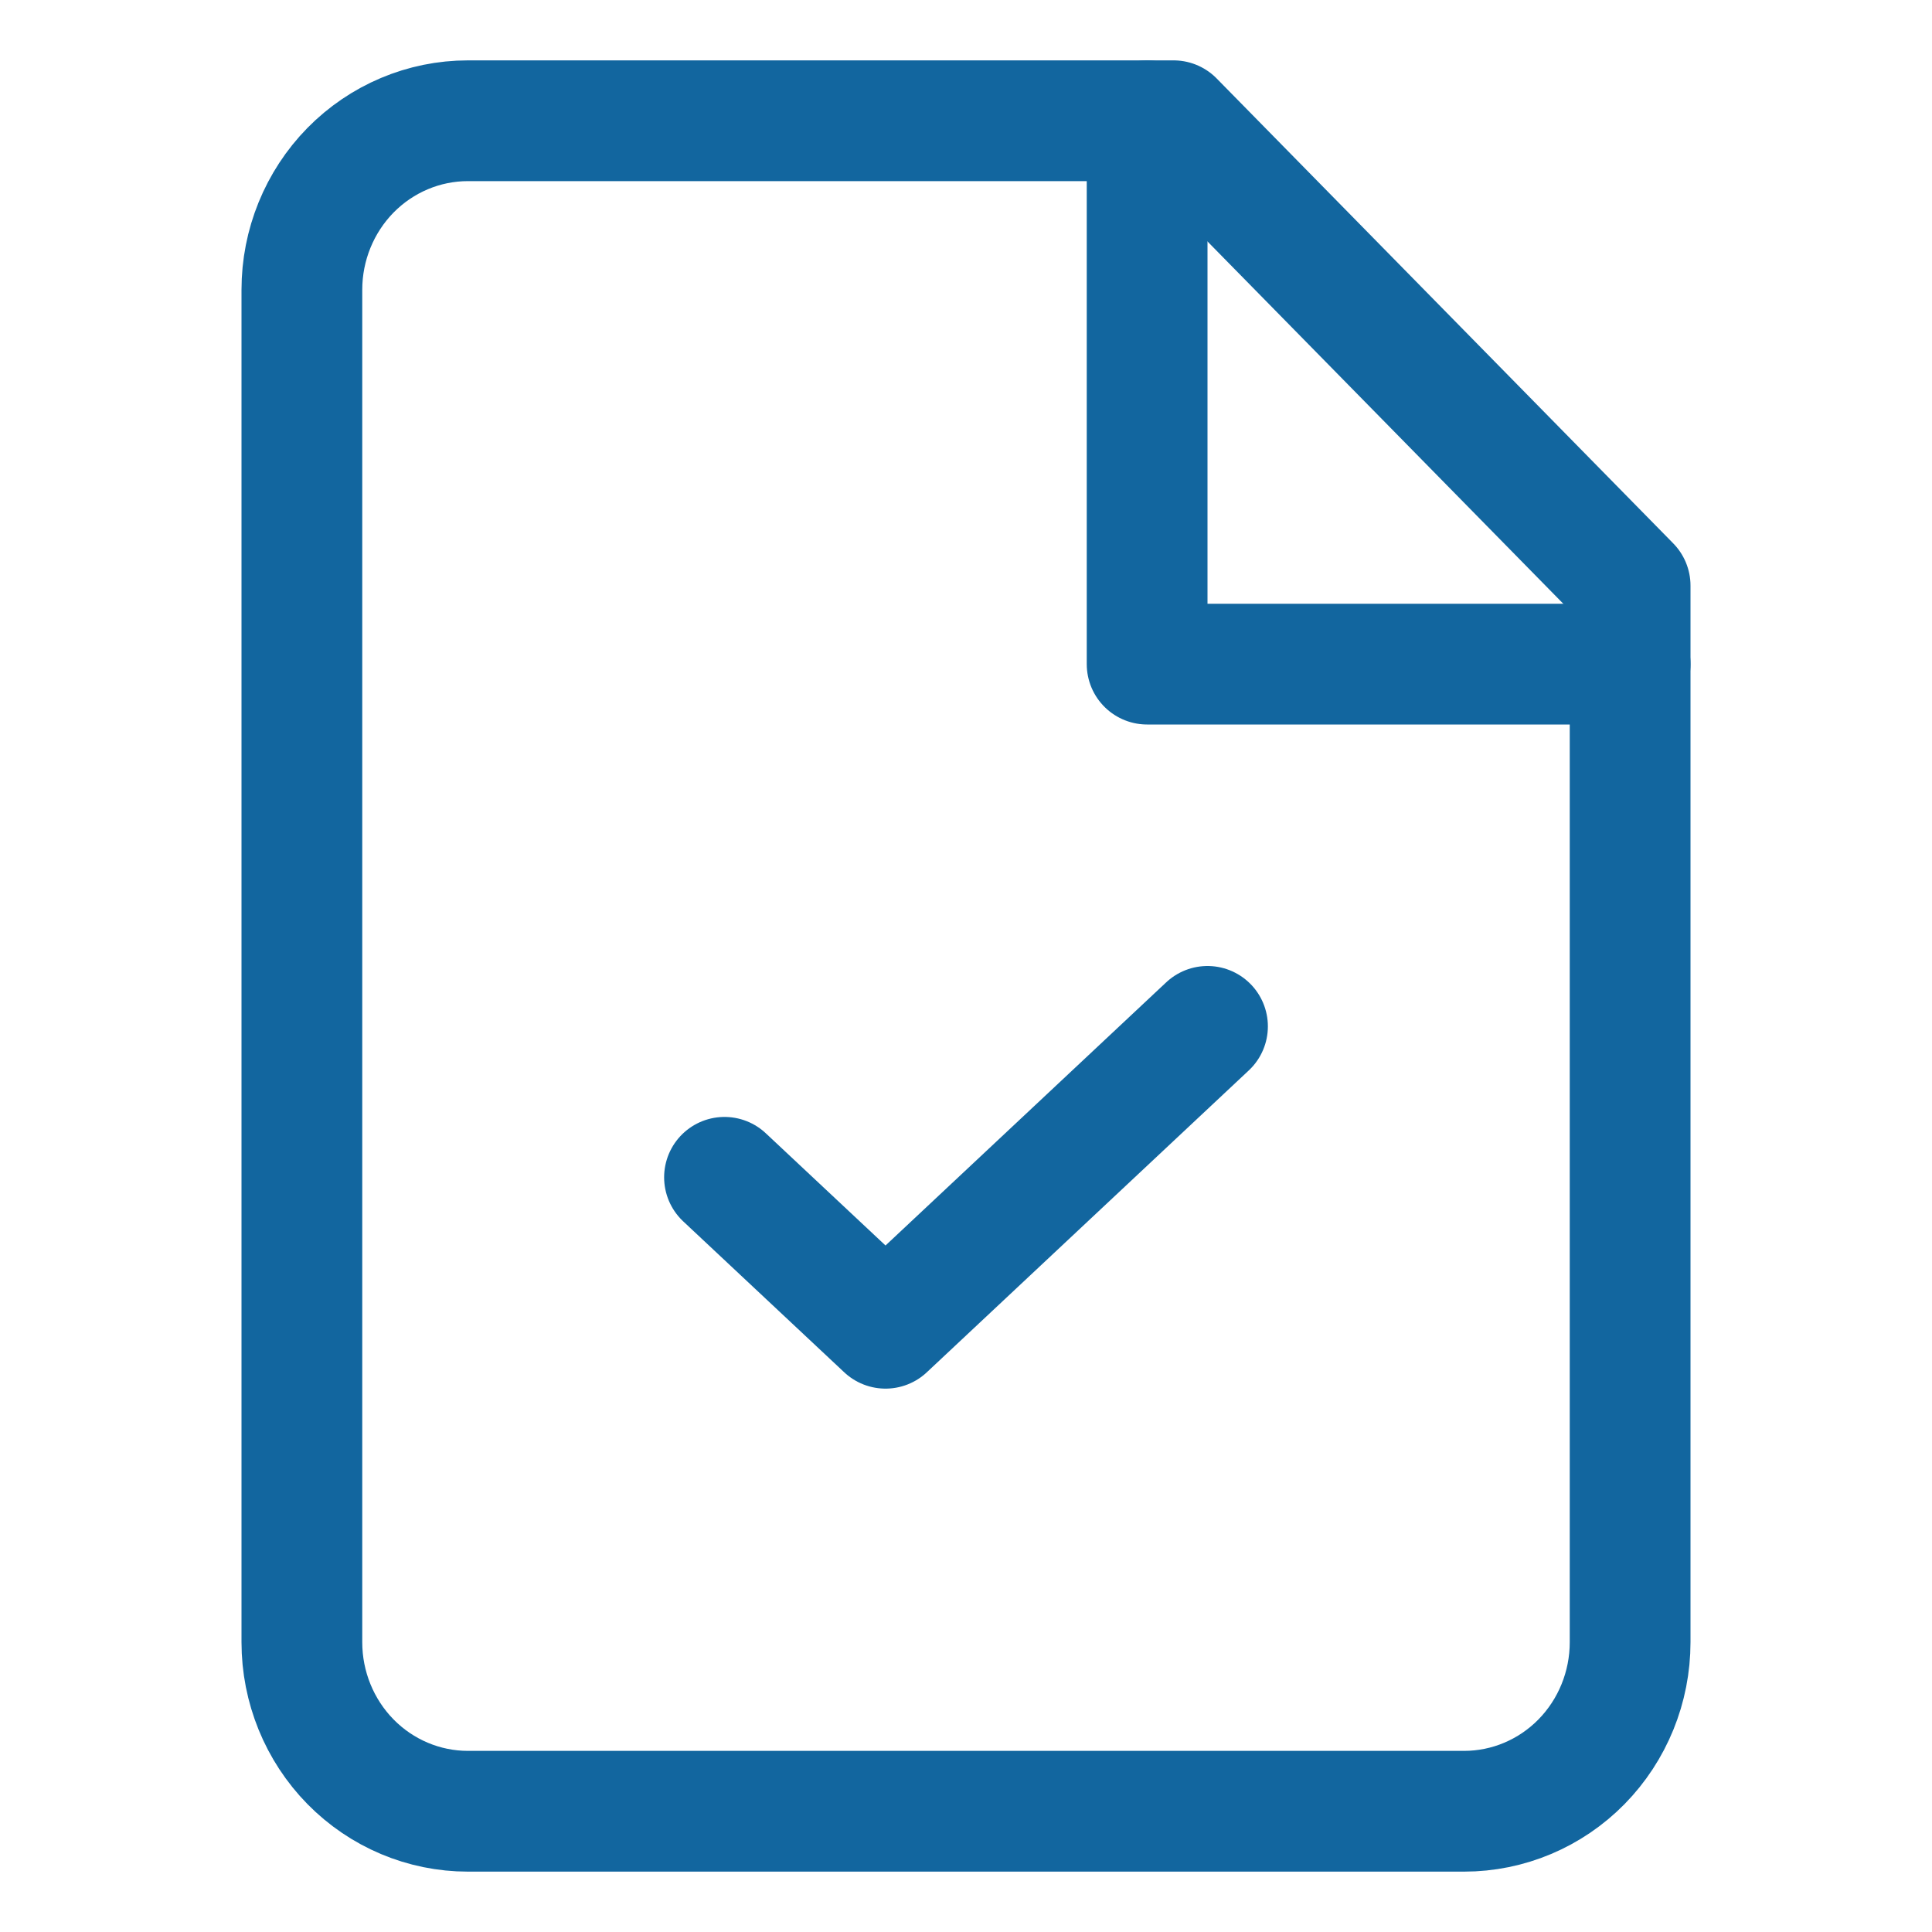
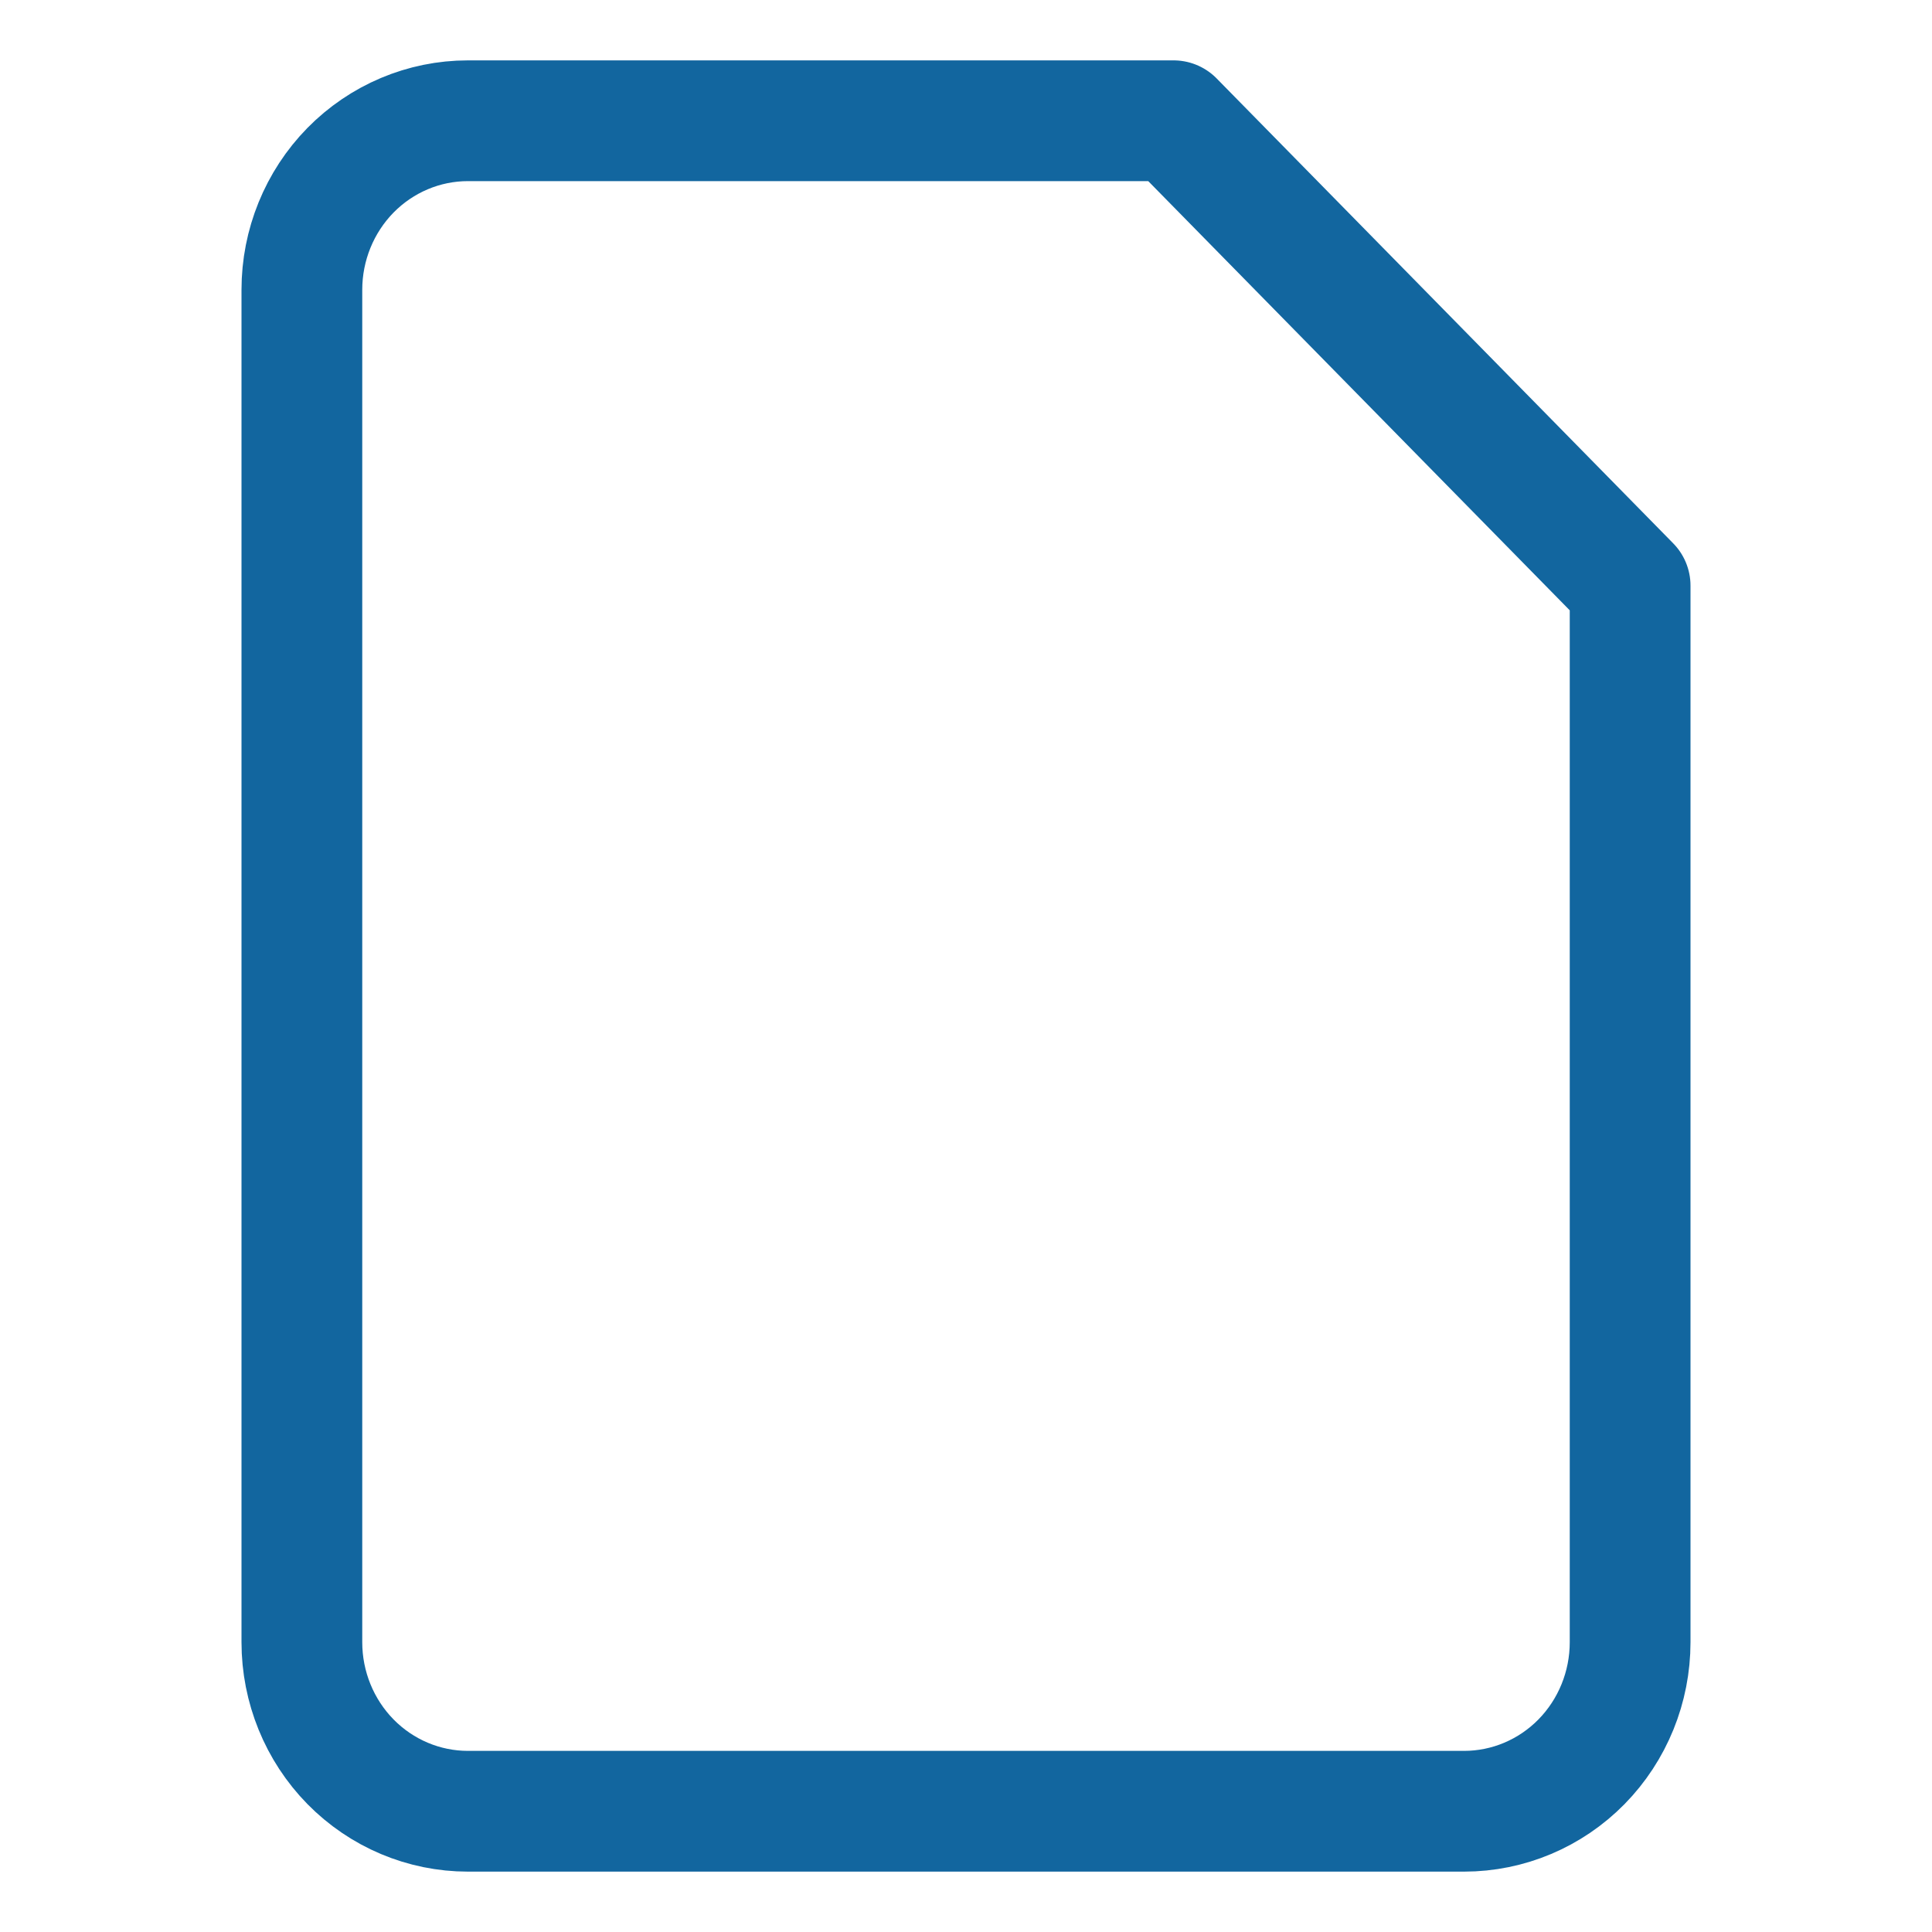
<svg xmlns="http://www.w3.org/2000/svg" width="32" height="32" viewBox="0 0 32 32" fill="none">
  <path d="M19.438 2H7.75C7.021 2 6.321 2.295 5.805 2.82C5.29 3.345 5 4.057 5 4.8V27.2C5 27.943 5.29 28.655 5.805 29.18C6.321 29.705 7.021 30 7.75 30H24.25C24.979 30 25.679 29.705 26.195 29.18C26.71 28.655 27 27.943 27 27.2V9.7L19.438 2Z" stroke="#12669F" stroke-width="2" stroke-linecap="round" stroke-linejoin="round" />
-   <path d="M19 2V11H27" stroke="#12669F" stroke-width="2" stroke-linecap="round" stroke-linejoin="round" />
-   <path d="M12 19.5L14.667 22L20 17" stroke="#12669F" stroke-width="2" stroke-linecap="round" stroke-linejoin="round" />
</svg>